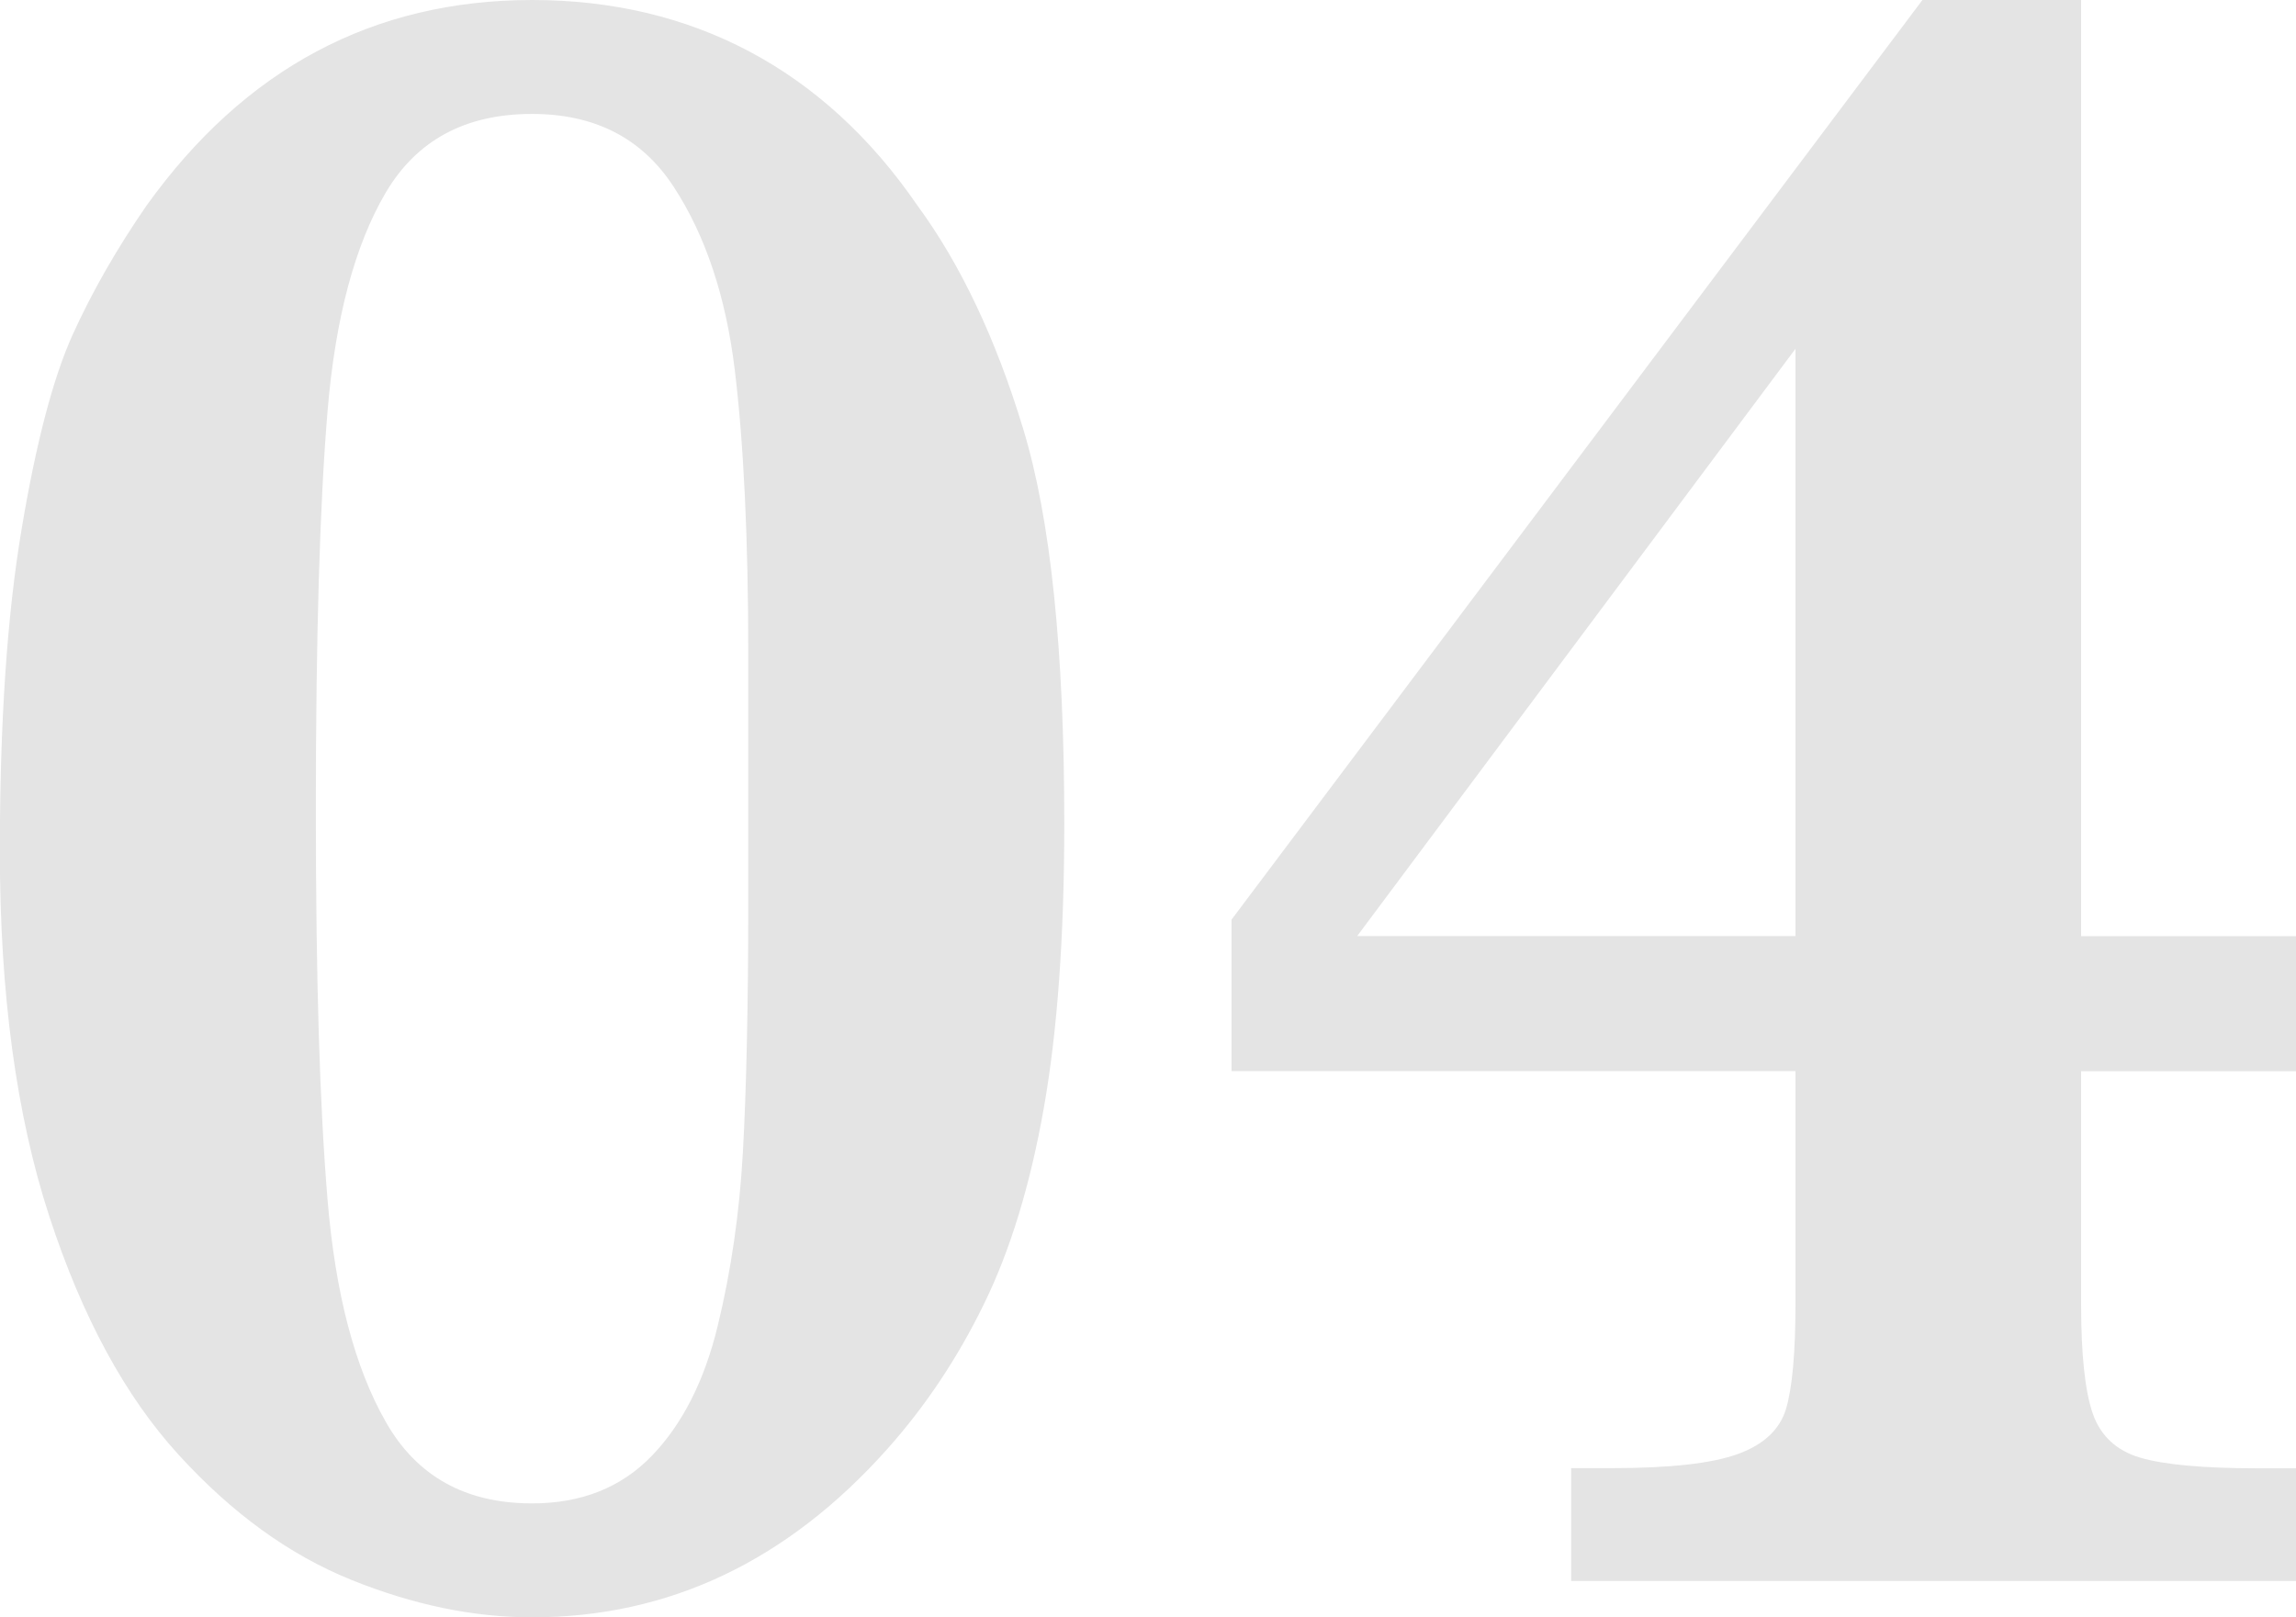
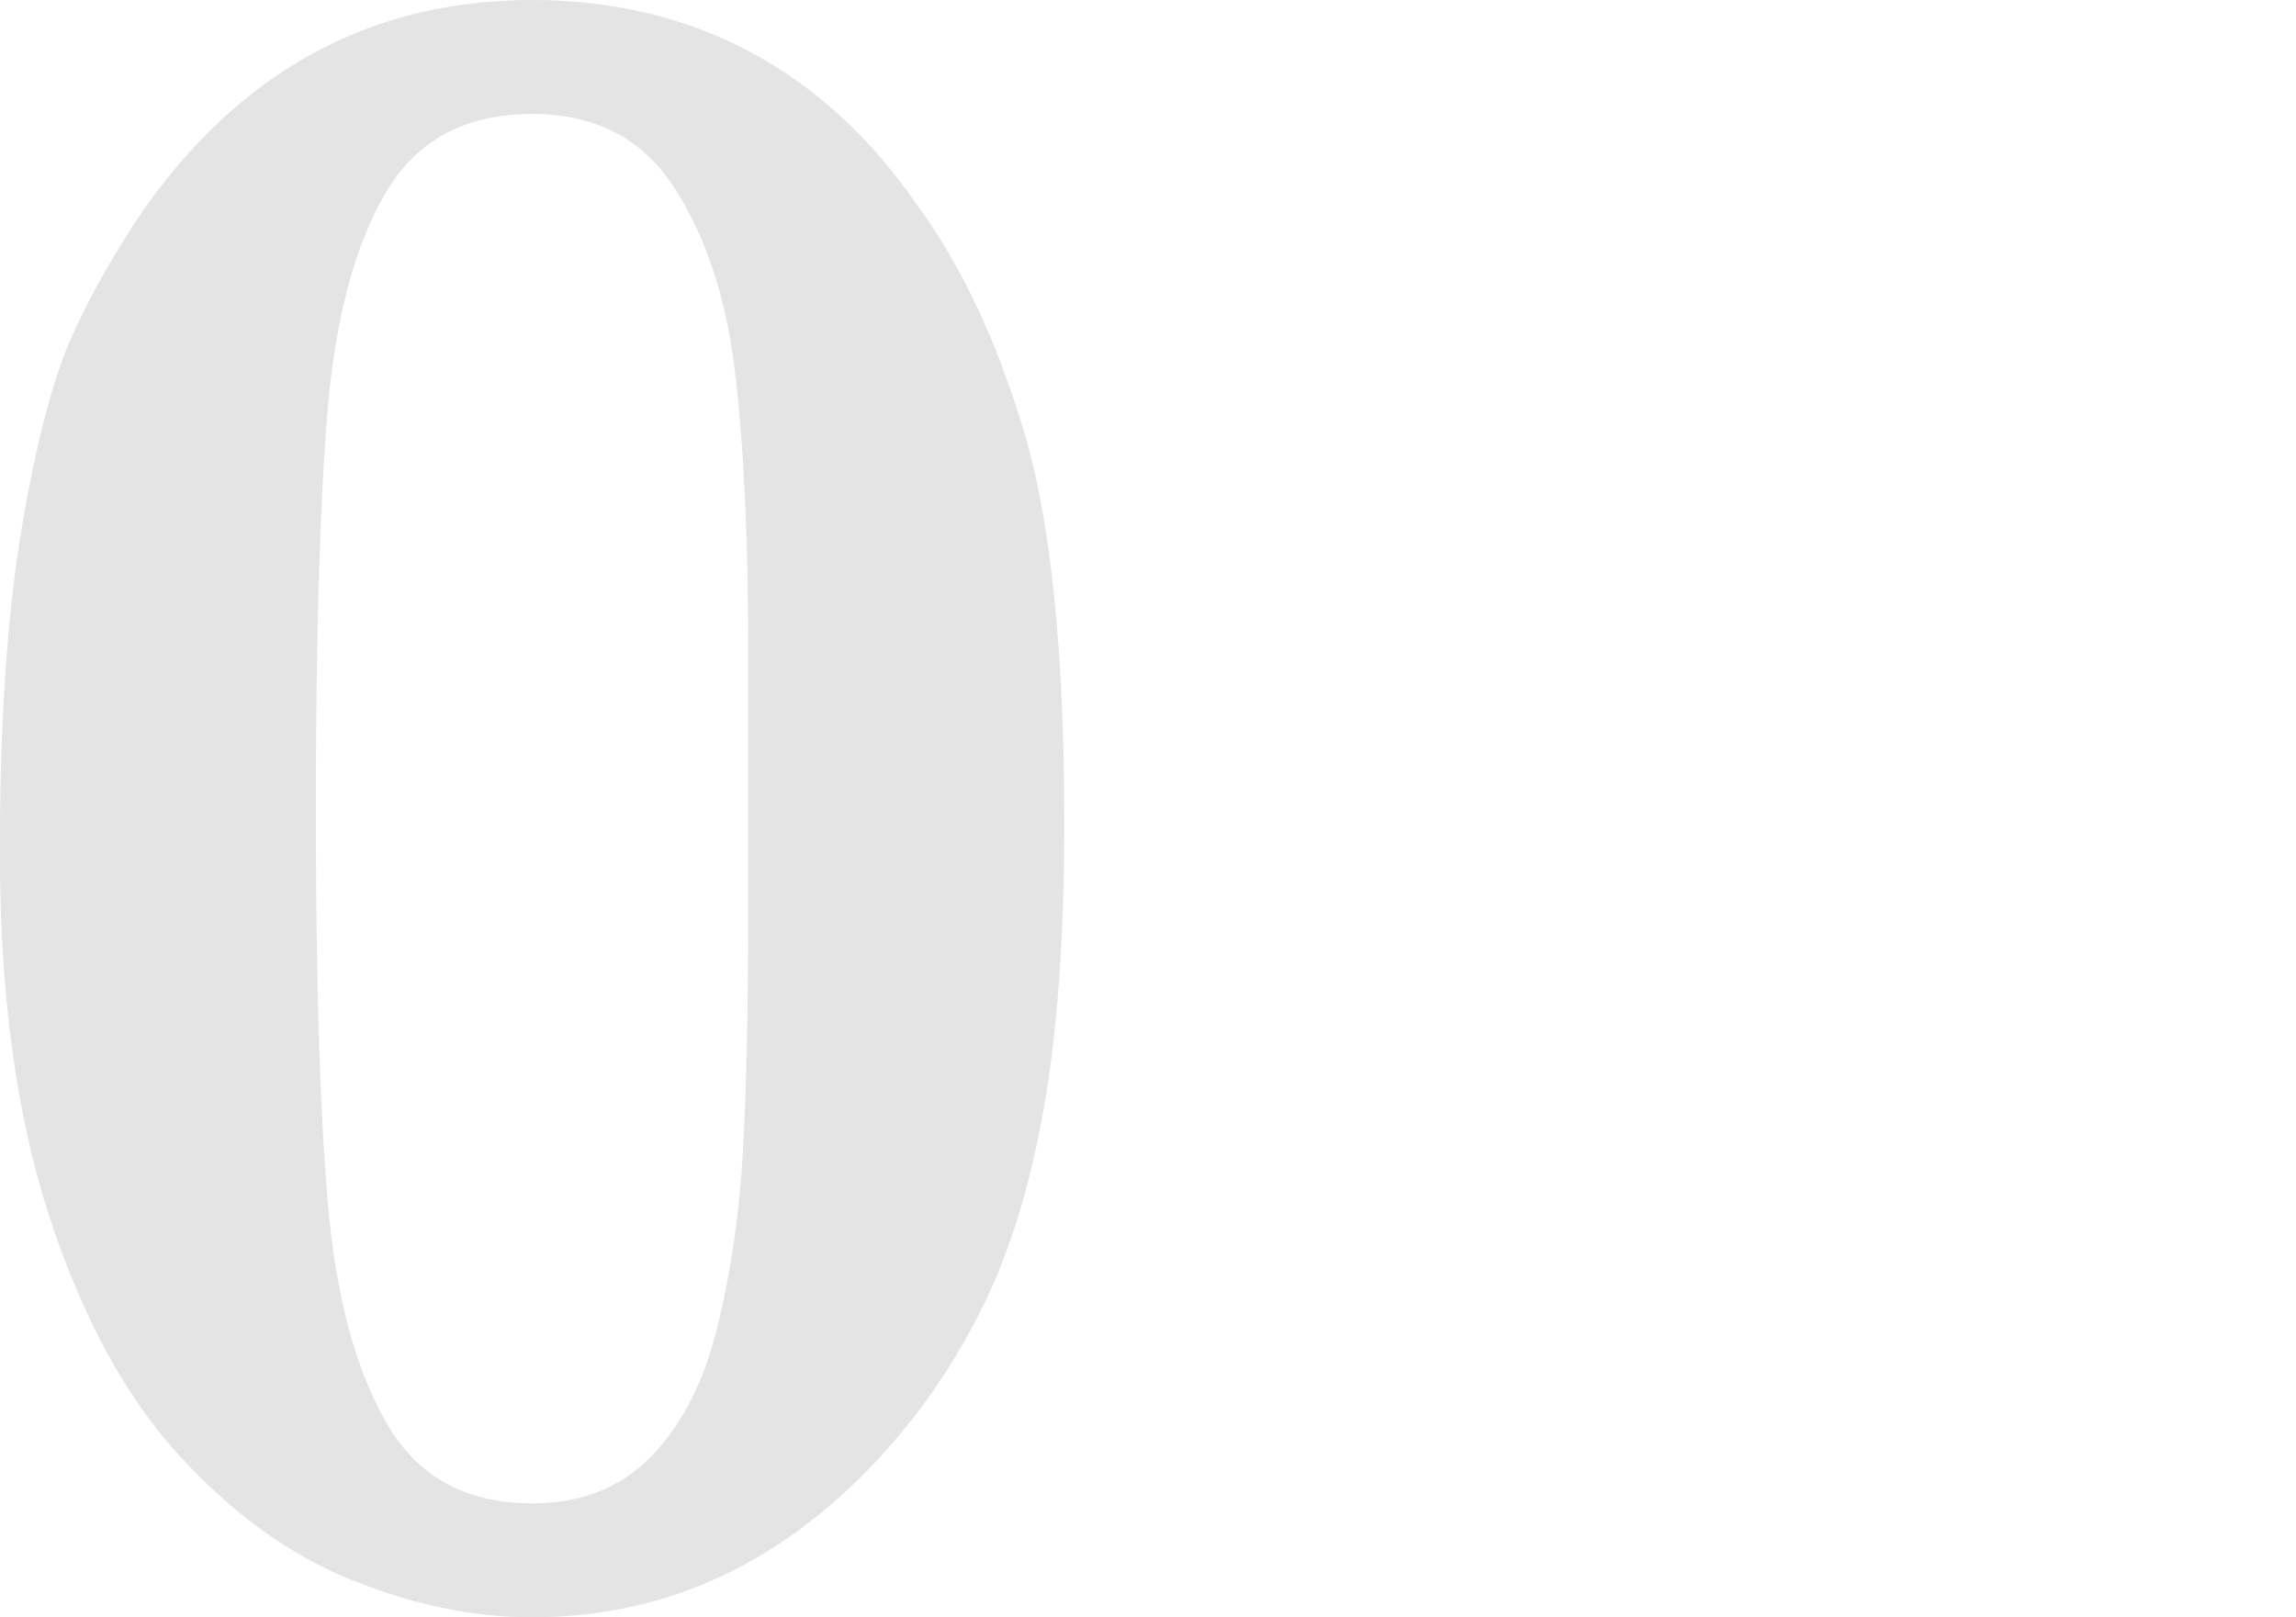
<svg xmlns="http://www.w3.org/2000/svg" viewBox="0 0 141.24 99.51">
  <defs>
    <style>.d{fill:#e4e4e4;}</style>
  </defs>
  <g id="a" />
  <g id="b">
    <g id="c">
      <g>
        <path class="d" d="M65.47,50.66c0,6.94-.42,12.78-1.26,17.52-.84,4.75-2.07,8.77-3.69,12.07-1.61,3.3-3.58,6.25-5.89,8.85-6.17,6.94-13.47,10.41-21.9,10.41-3.61,0-7.32-.77-11.13-2.31-3.81-1.54-7.35-4.11-10.62-7.7-3.28-3.59-5.93-8.48-7.95-14.67-2.02-6.19-3.04-13.67-3.04-22.44,0-7.9,.44-14.51,1.34-19.84,.89-5.32,1.94-9.31,3.14-11.96,1.2-2.65,2.72-5.3,4.55-7.95C15.06,4.22,22.96,0,32.74,0s17.92,4.22,23.7,12.65c2.65,3.61,4.82,8.19,6.5,13.73,1.69,5.54,2.53,13.63,2.53,24.28Zm-19.44-.87v-9.54c0-7.13-.28-12.96-.83-17.49-.55-4.53-1.81-8.29-3.76-11.27-1.95-2.99-4.85-4.48-8.71-4.48-4.1,0-7.09,1.61-9,4.84-1.9,3.23-3.1,7.71-3.58,13.44-.48,5.73-.72,13.9-.72,24.5s.24,18.27,.72,24.03c.48,5.76,1.67,10.31,3.58,13.66,1.9,3.35,4.9,5.02,9,5.02,3.04,0,5.49-.98,7.37-2.93s3.23-4.61,4.05-7.99c.82-3.37,1.34-6.94,1.55-10.7s.33-8.91,.33-15.46v-5.64Z" />
-         <path class="d" d="M141.24,97.27h-44.59v-6.94h2.53c3.56,0,6.14-.29,7.73-.87s2.58-1.51,2.96-2.78c.38-1.28,.58-3.43,.58-6.47v-14.31h-34.69v-9.32L118.26,0h9.76V57.6h13.22v8.31h-13.22v14.31c0,3.13,.24,5.38,.72,6.76,.48,1.37,1.46,2.28,2.93,2.71,1.47,.43,3.87,.65,7.19,.65h2.38v6.94Zm-30.79-39.67V21.46l-26.96,36.13h26.96Z" />
      </g>
    </g>
  </g>
</svg>